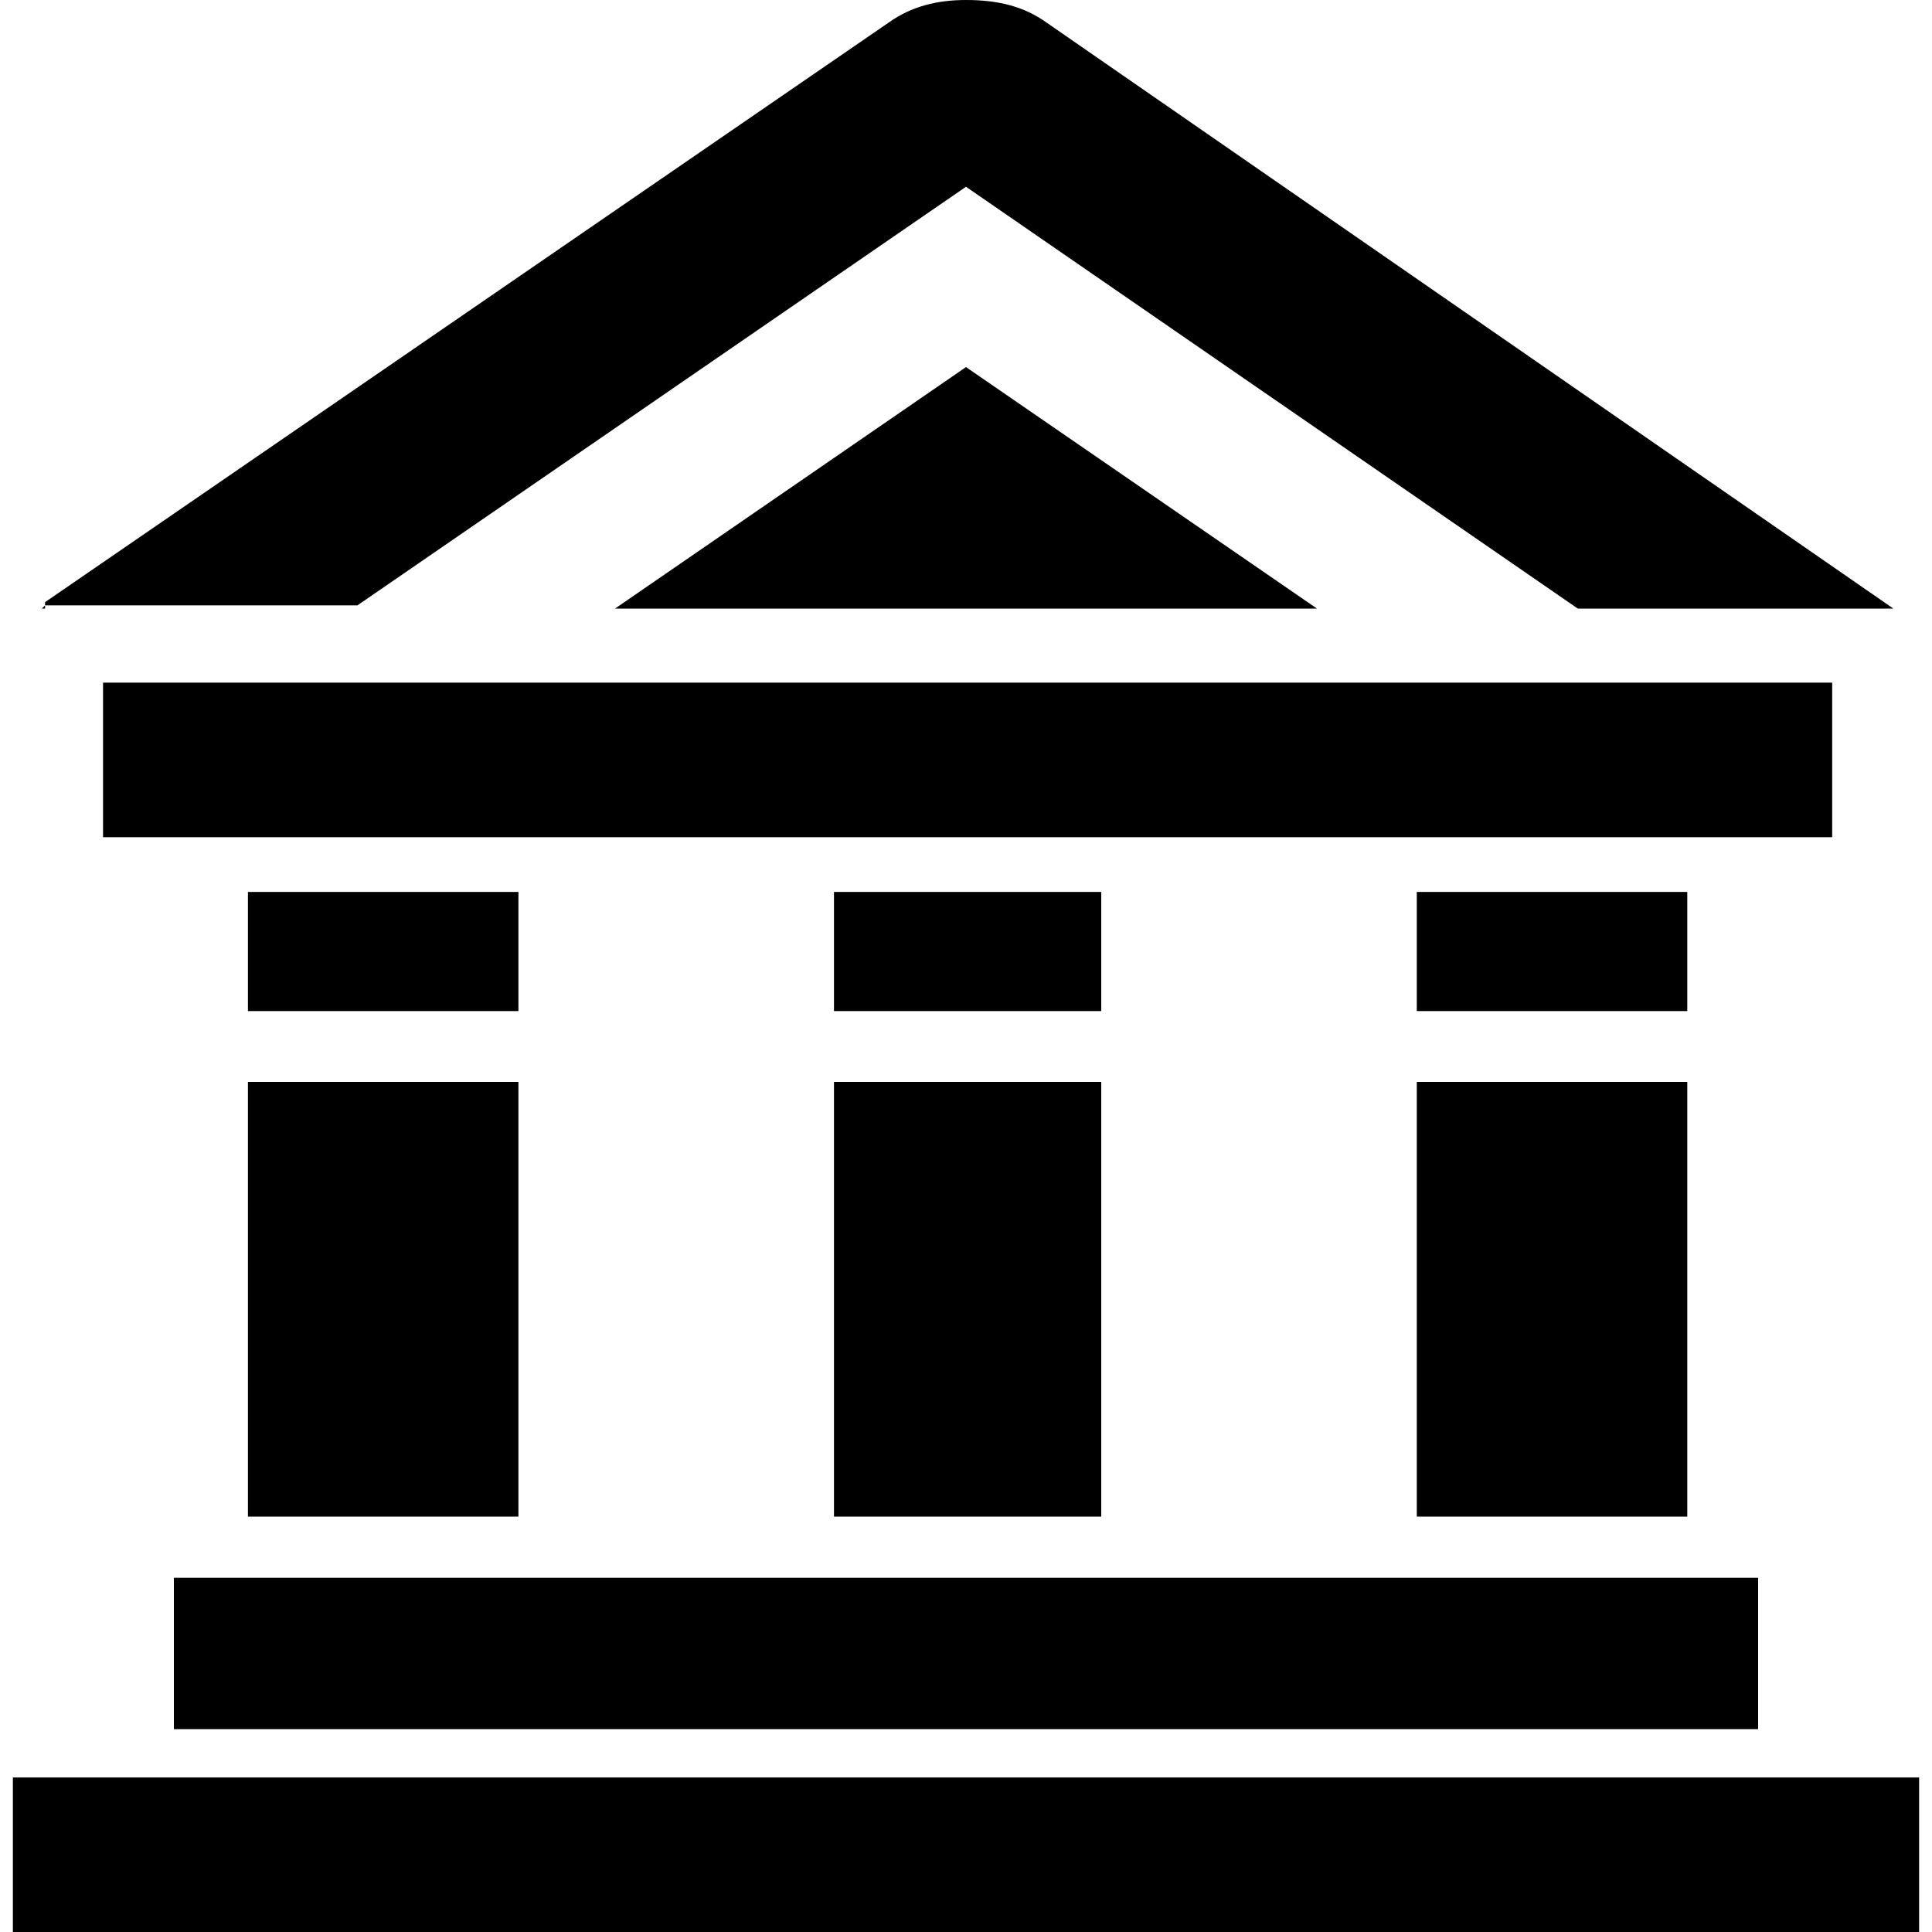
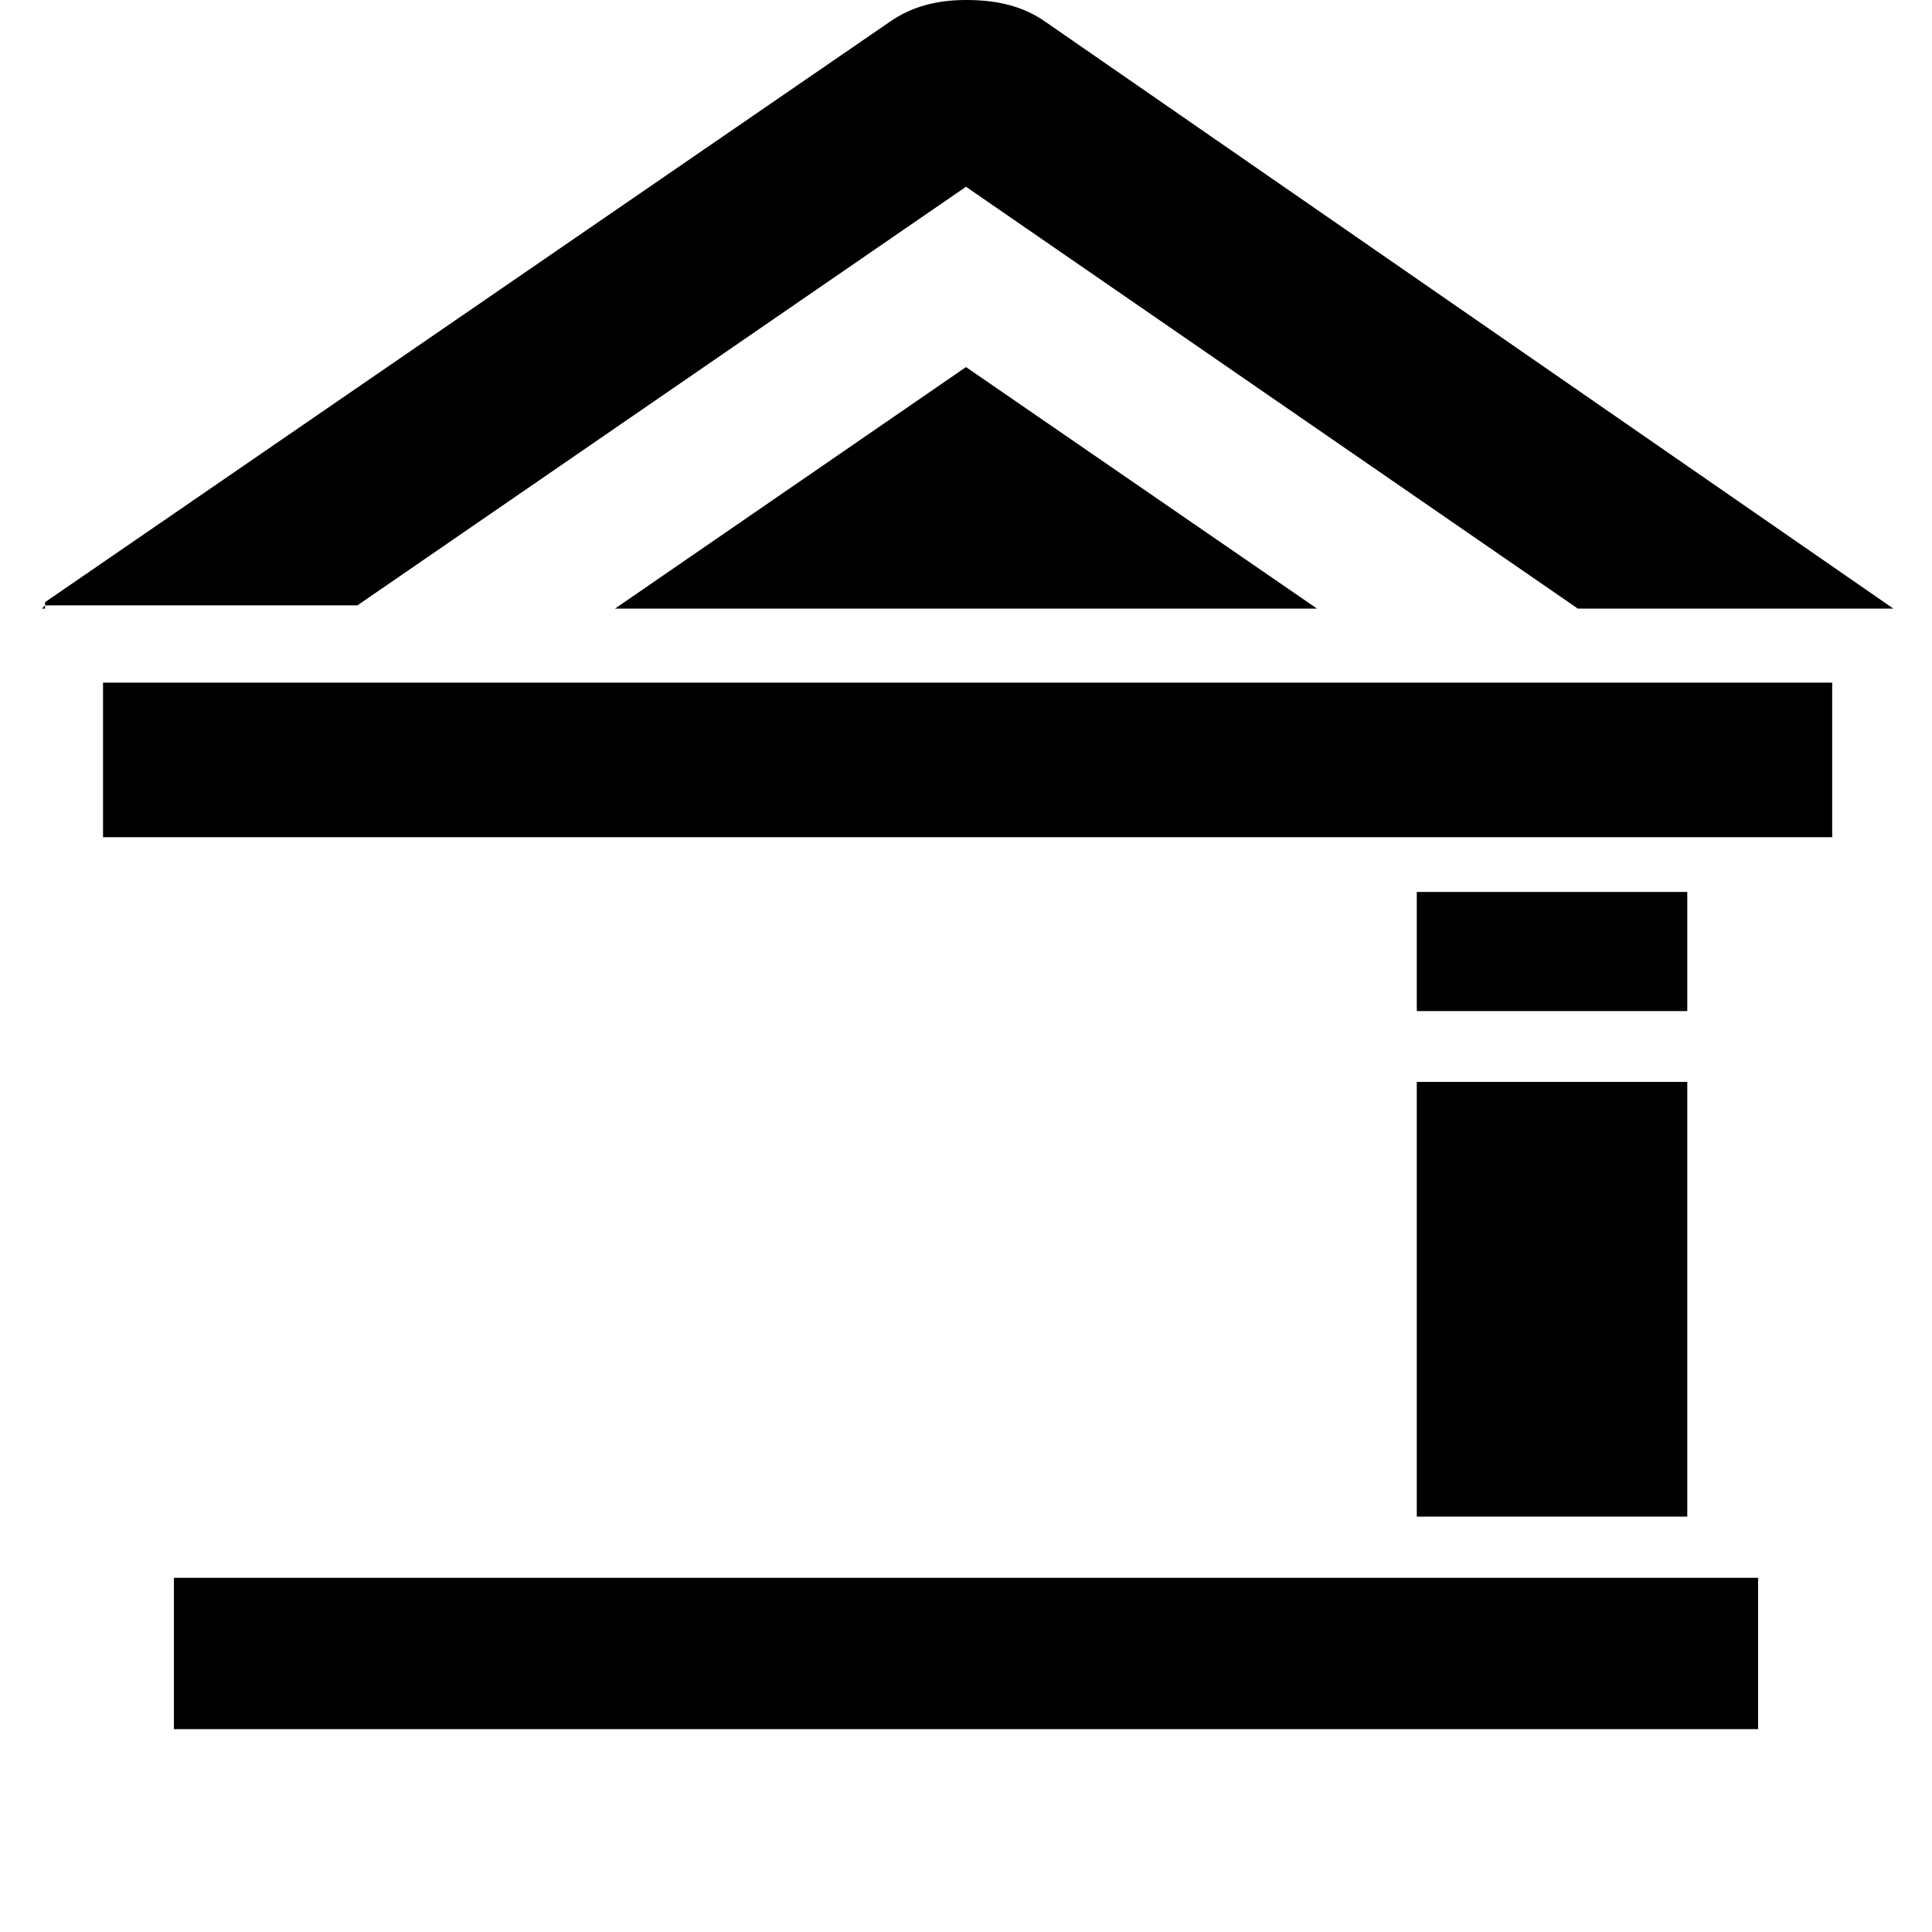
<svg xmlns="http://www.w3.org/2000/svg" version="1.1" id="Layer_1" x="0px" y="0px" viewBox="0 0 60 60" style="enable-background:new 0 0 60 60;" xml:space="preserve">
  <g>
    <polygon points="56.9,26 56.9,21.2 3.2,21.2 3.2,26 56.9,26  " />
    <path d="M49,18.9h9.8L32.5,0.7C31.8,0.2,31,0,30,0c-0.9,0-1.7,0.2-2.4,0.7l-26.2,18v0.1h9.7L30,5.8L49,18.9L49,18.9z" />
    <polygon points="1.3,18.9 1.4,18.9 1.4,18.8 1.3,18.9  " />
    <polygon points="52.4,33.6 44,33.6 44,47.1 52.4,47.1 52.4,33.6  " />
    <polygon points="52.4,31.4 52.4,27.7 44,27.7 44,31.4 52.4,31.4  " />
    <polygon points="54.6,53.7 54.6,49 5.4,49 5.4,53.7 54.6,53.7  " />
-     <polygon points="59.6,60 59.6,55.2 0.4,55.2 0.4,60 59.6,60  " />
-     <polygon points="34.2,33.6 25.9,33.6 25.9,47.1 34.2,47.1 34.2,33.6  " />
-     <polygon points="34.2,31.4 34.2,27.7 25.9,27.7 25.9,31.4 34.2,31.4  " />
-     <polygon points="7.7,27.7 7.7,31.4 16.1,31.4 16.1,27.7 7.7,27.7  " />
-     <polygon points="16.1,33.6 7.7,33.6 7.7,47.1 16.1,47.1 16.1,33.6  " />
    <polygon points="19.1,18.9 40.9,18.9 30,11.4 19.1,18.9  " />
  </g>
</svg>